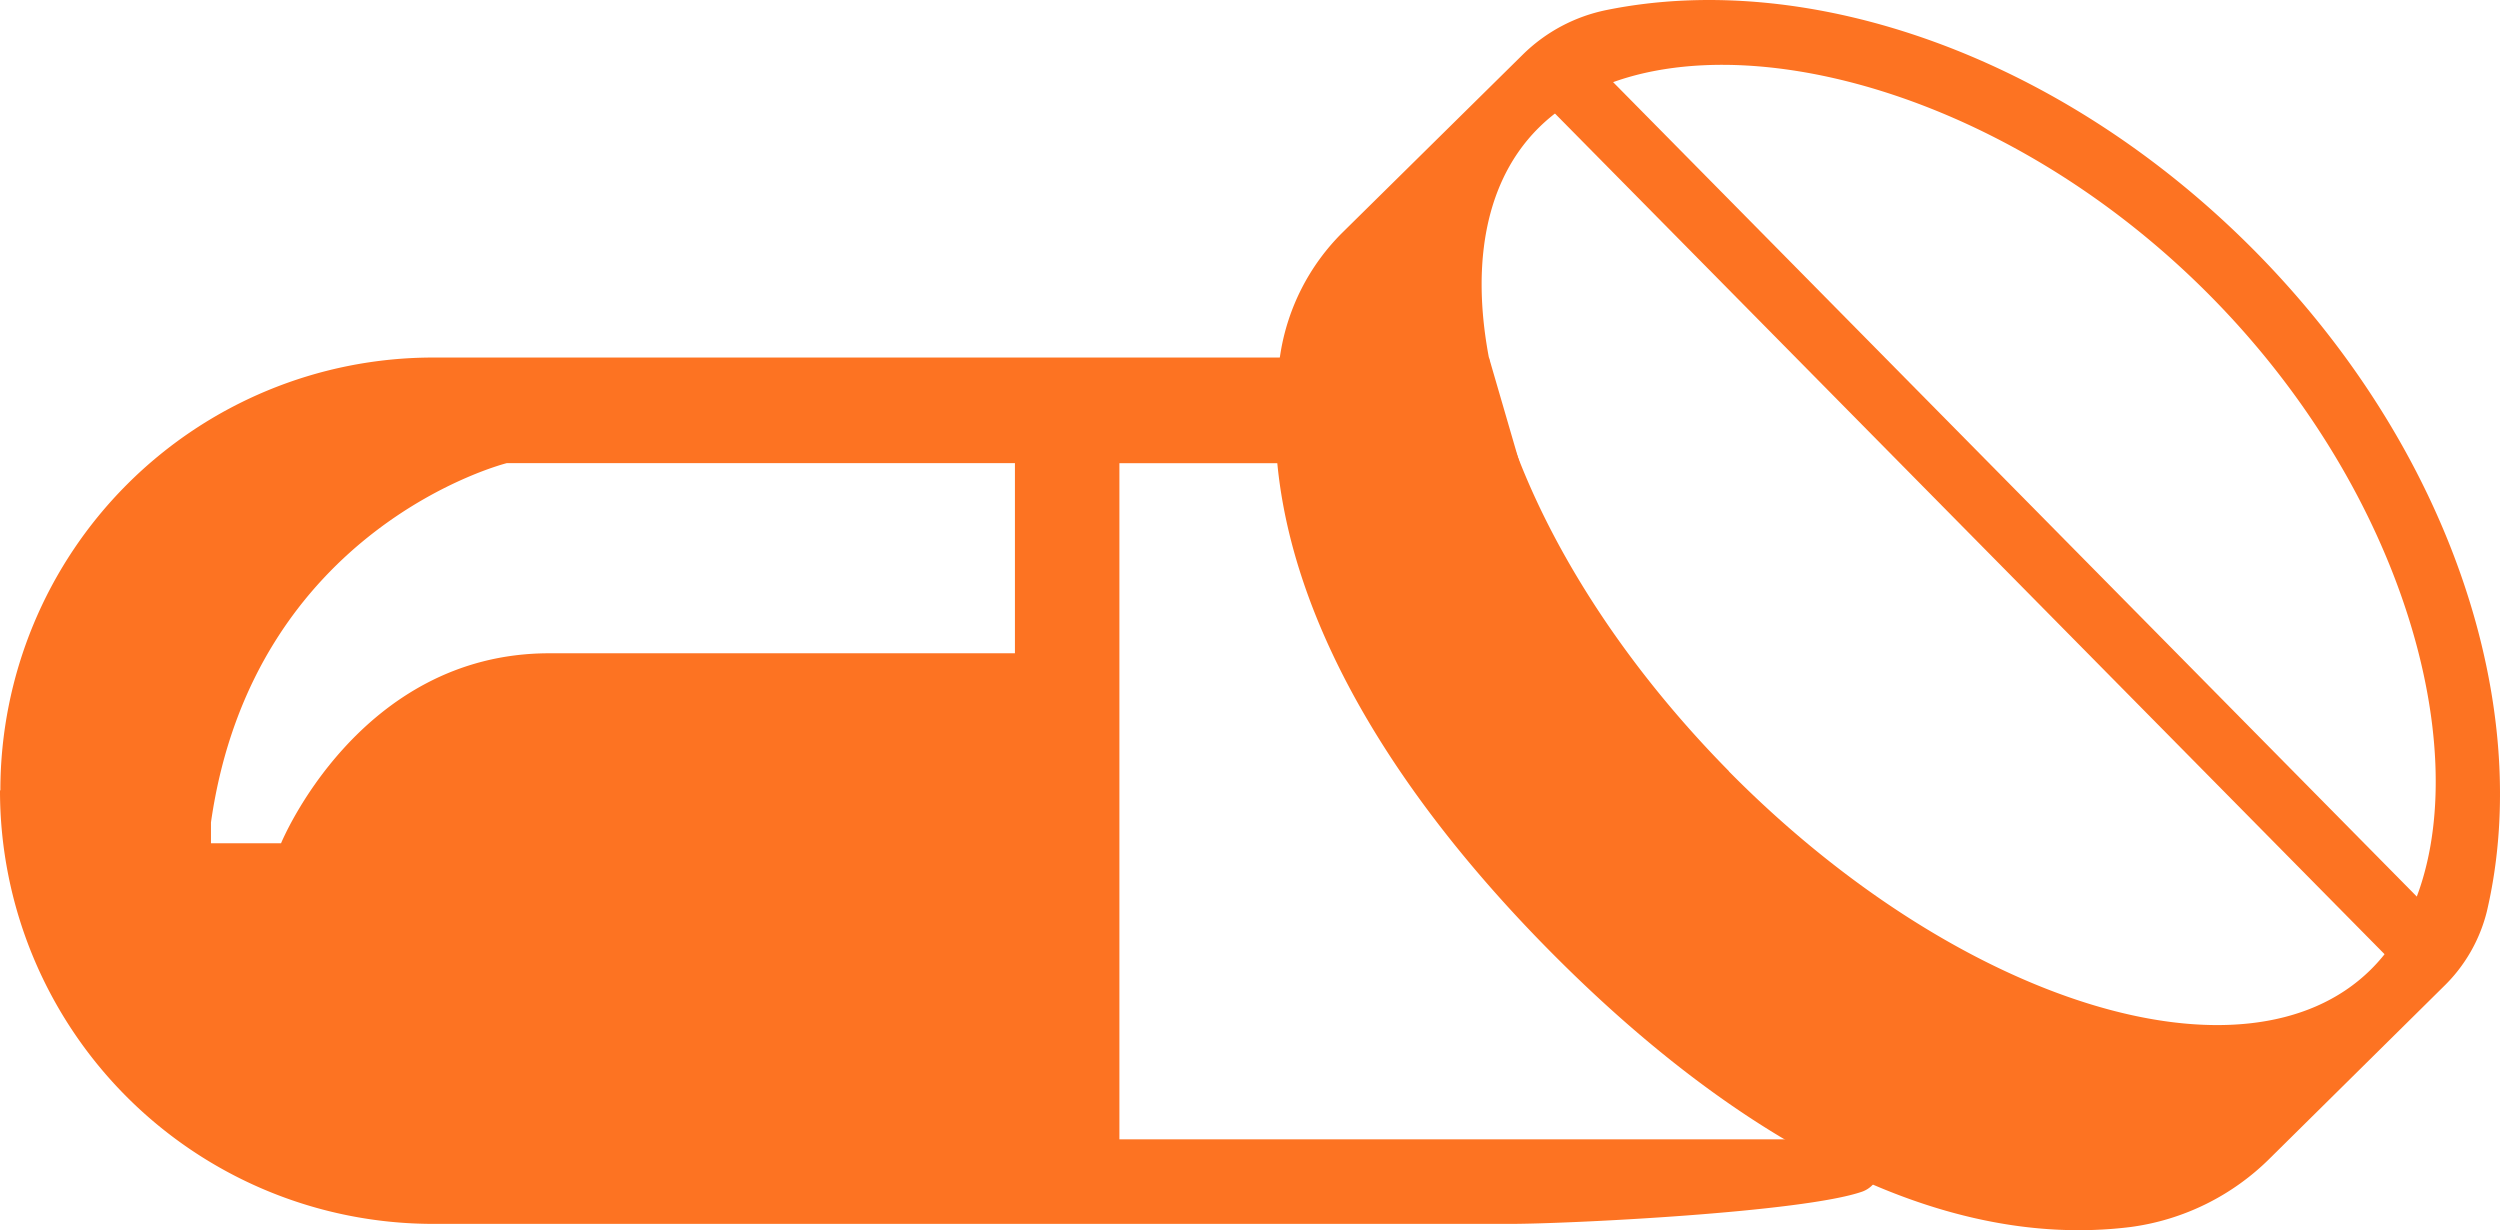
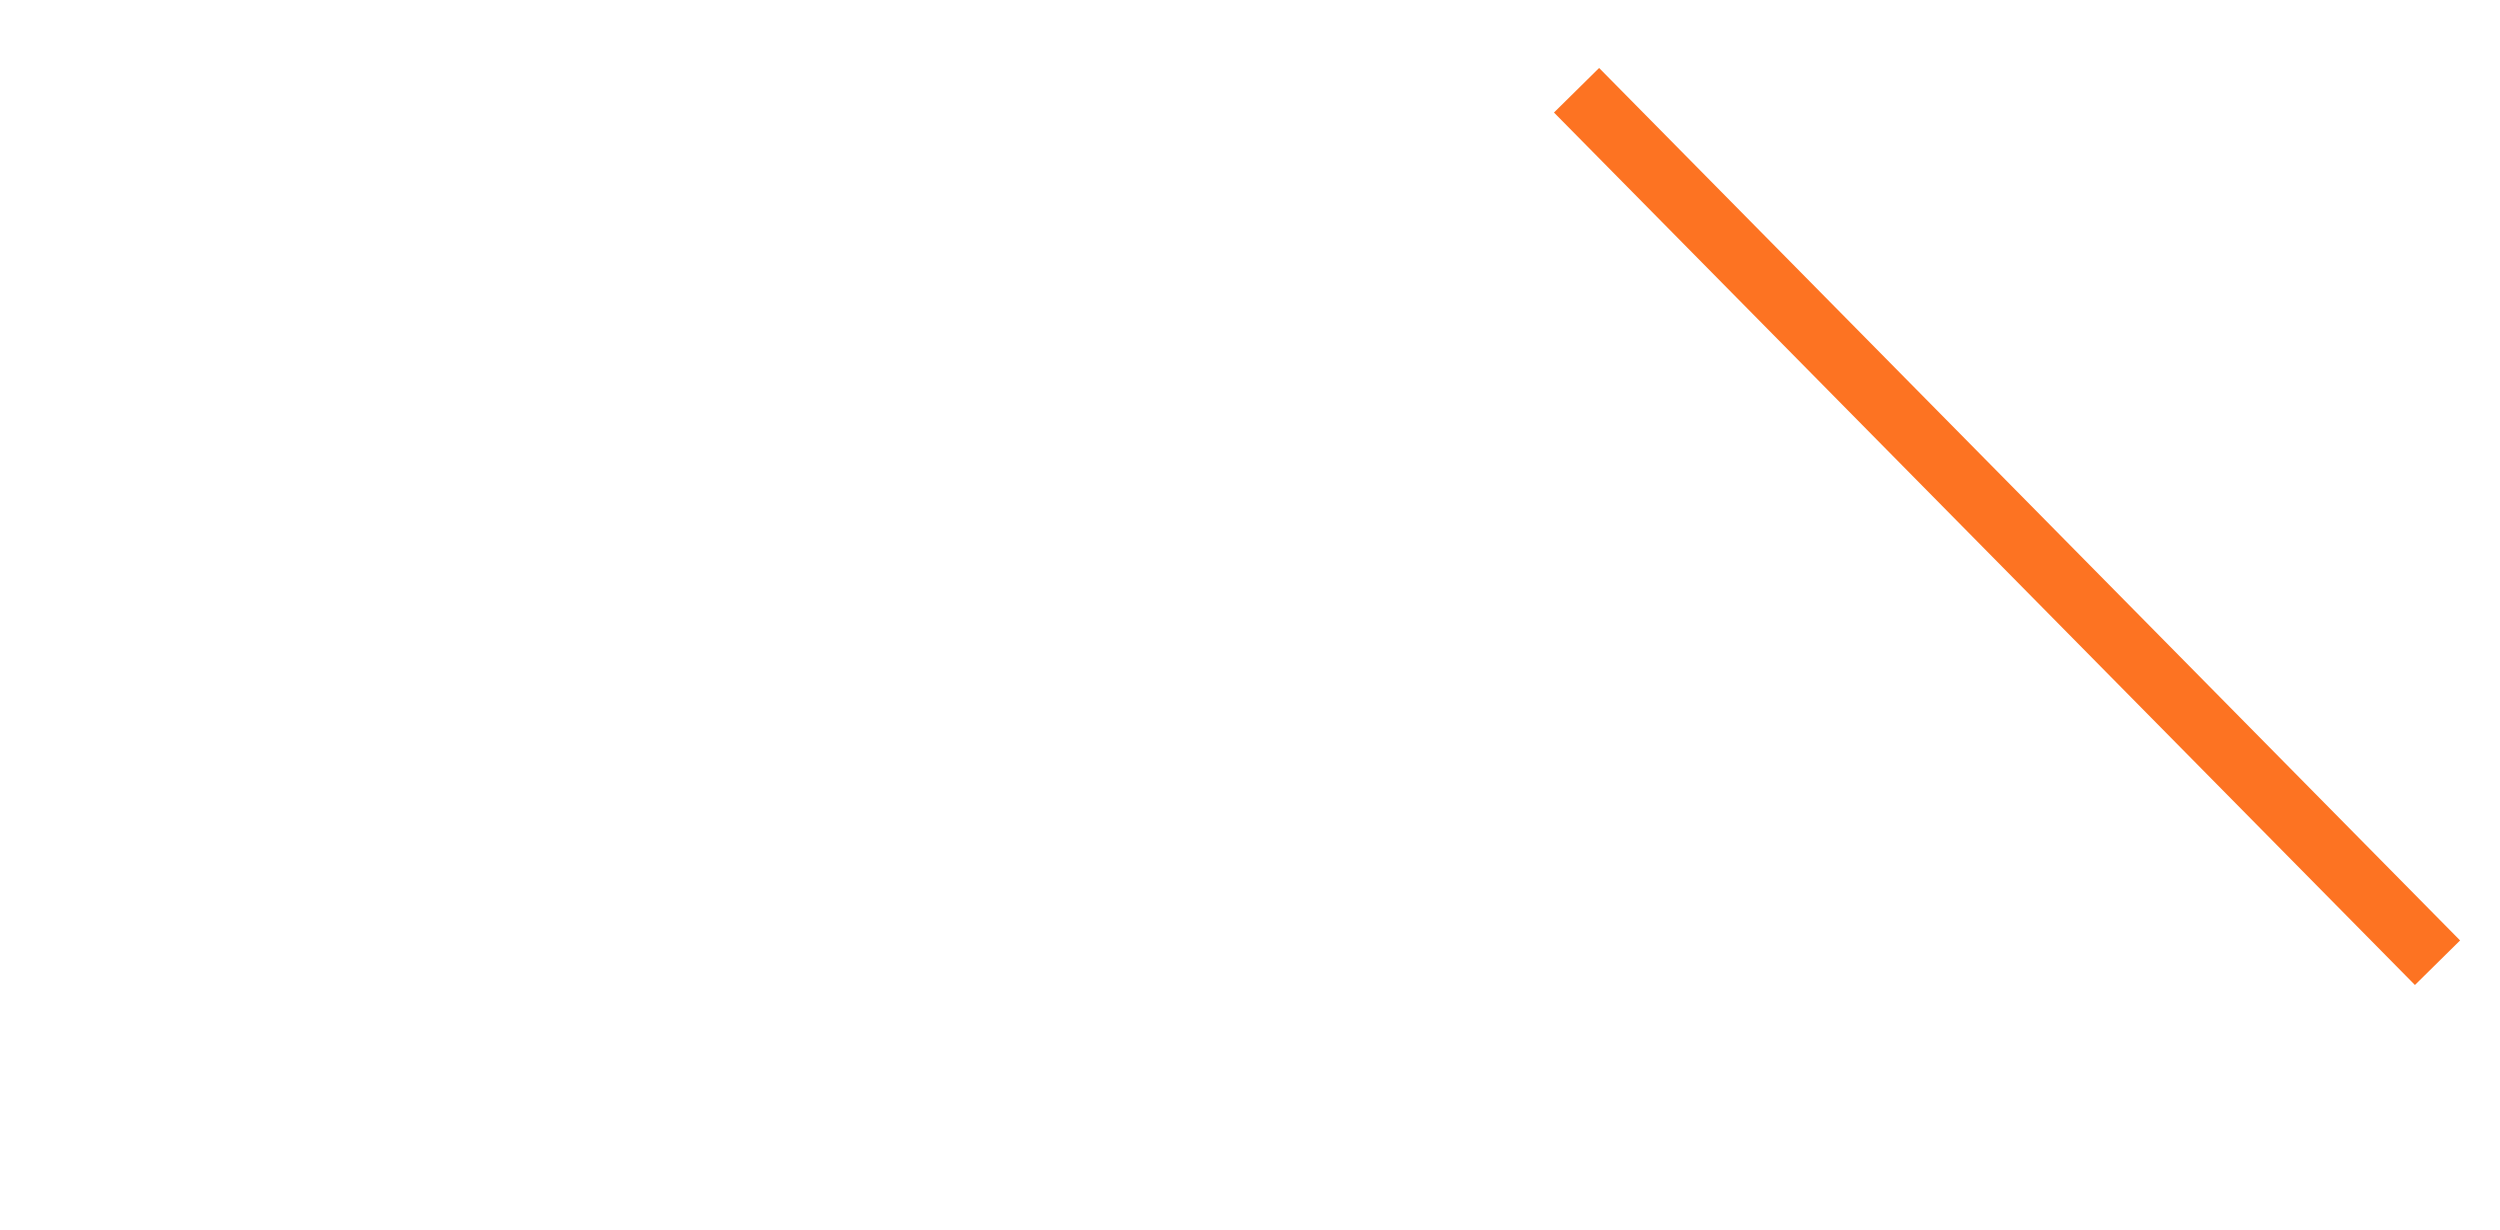
<svg xmlns="http://www.w3.org/2000/svg" id="图层_1" data-name="图层 1" viewBox="0 0 335 164.85">
  <defs>
    <style>.cls-1{fill:#fd7322;}</style>
  </defs>
-   <path class="cls-1" d="M203.73,62.07l-8.33-5.66m4.12-8.5H58.05a58,58,0,0,0-58,58H0A58.05,58.05,0,0,0,58,164H202.43c7.77,0,39.24-1.55,47.13-4.33a3.61,3.61,0,0,0-1.22-7H150V62.07h53.64M136,87.54H73.58C48.09,87.54,37.66,113,37.66,113H28.27v-2.8c5.66-39.64,39.64-48.14,39.64-48.14H136Z" />
  <rect class="cls-1" x="264.7" y="-11.57" width="8.5" height="164.25" transform="translate(27.95 209.24) rotate(-44.62)" />
-   <path class="cls-1" d="M327.42,132.22a21.06,21.06,0,0,0,5.82-10.09c6.37-27.21-4.68-61.72-31-88.4-26-26.32-59.79-37.87-86.9-32.4a22.29,22.29,0,0,0-11.3,6l-24.12,23.8a29.37,29.37,0,0,0-8.35,16.29c-4.2,26.42,11.06,54.63,35.93,79.83,24.44,24.77,51.78,40.43,78,37.17a32.55,32.55,0,0,0,18.75-9.29Zm-95.73-28.87c-30.76-31.17-42.16-69.79-25.46-86.27s59.2-8.55,90,22.62,38.13,73.78,21.43,90.25-55.21,4.57-86-26.6Z" />
</svg>